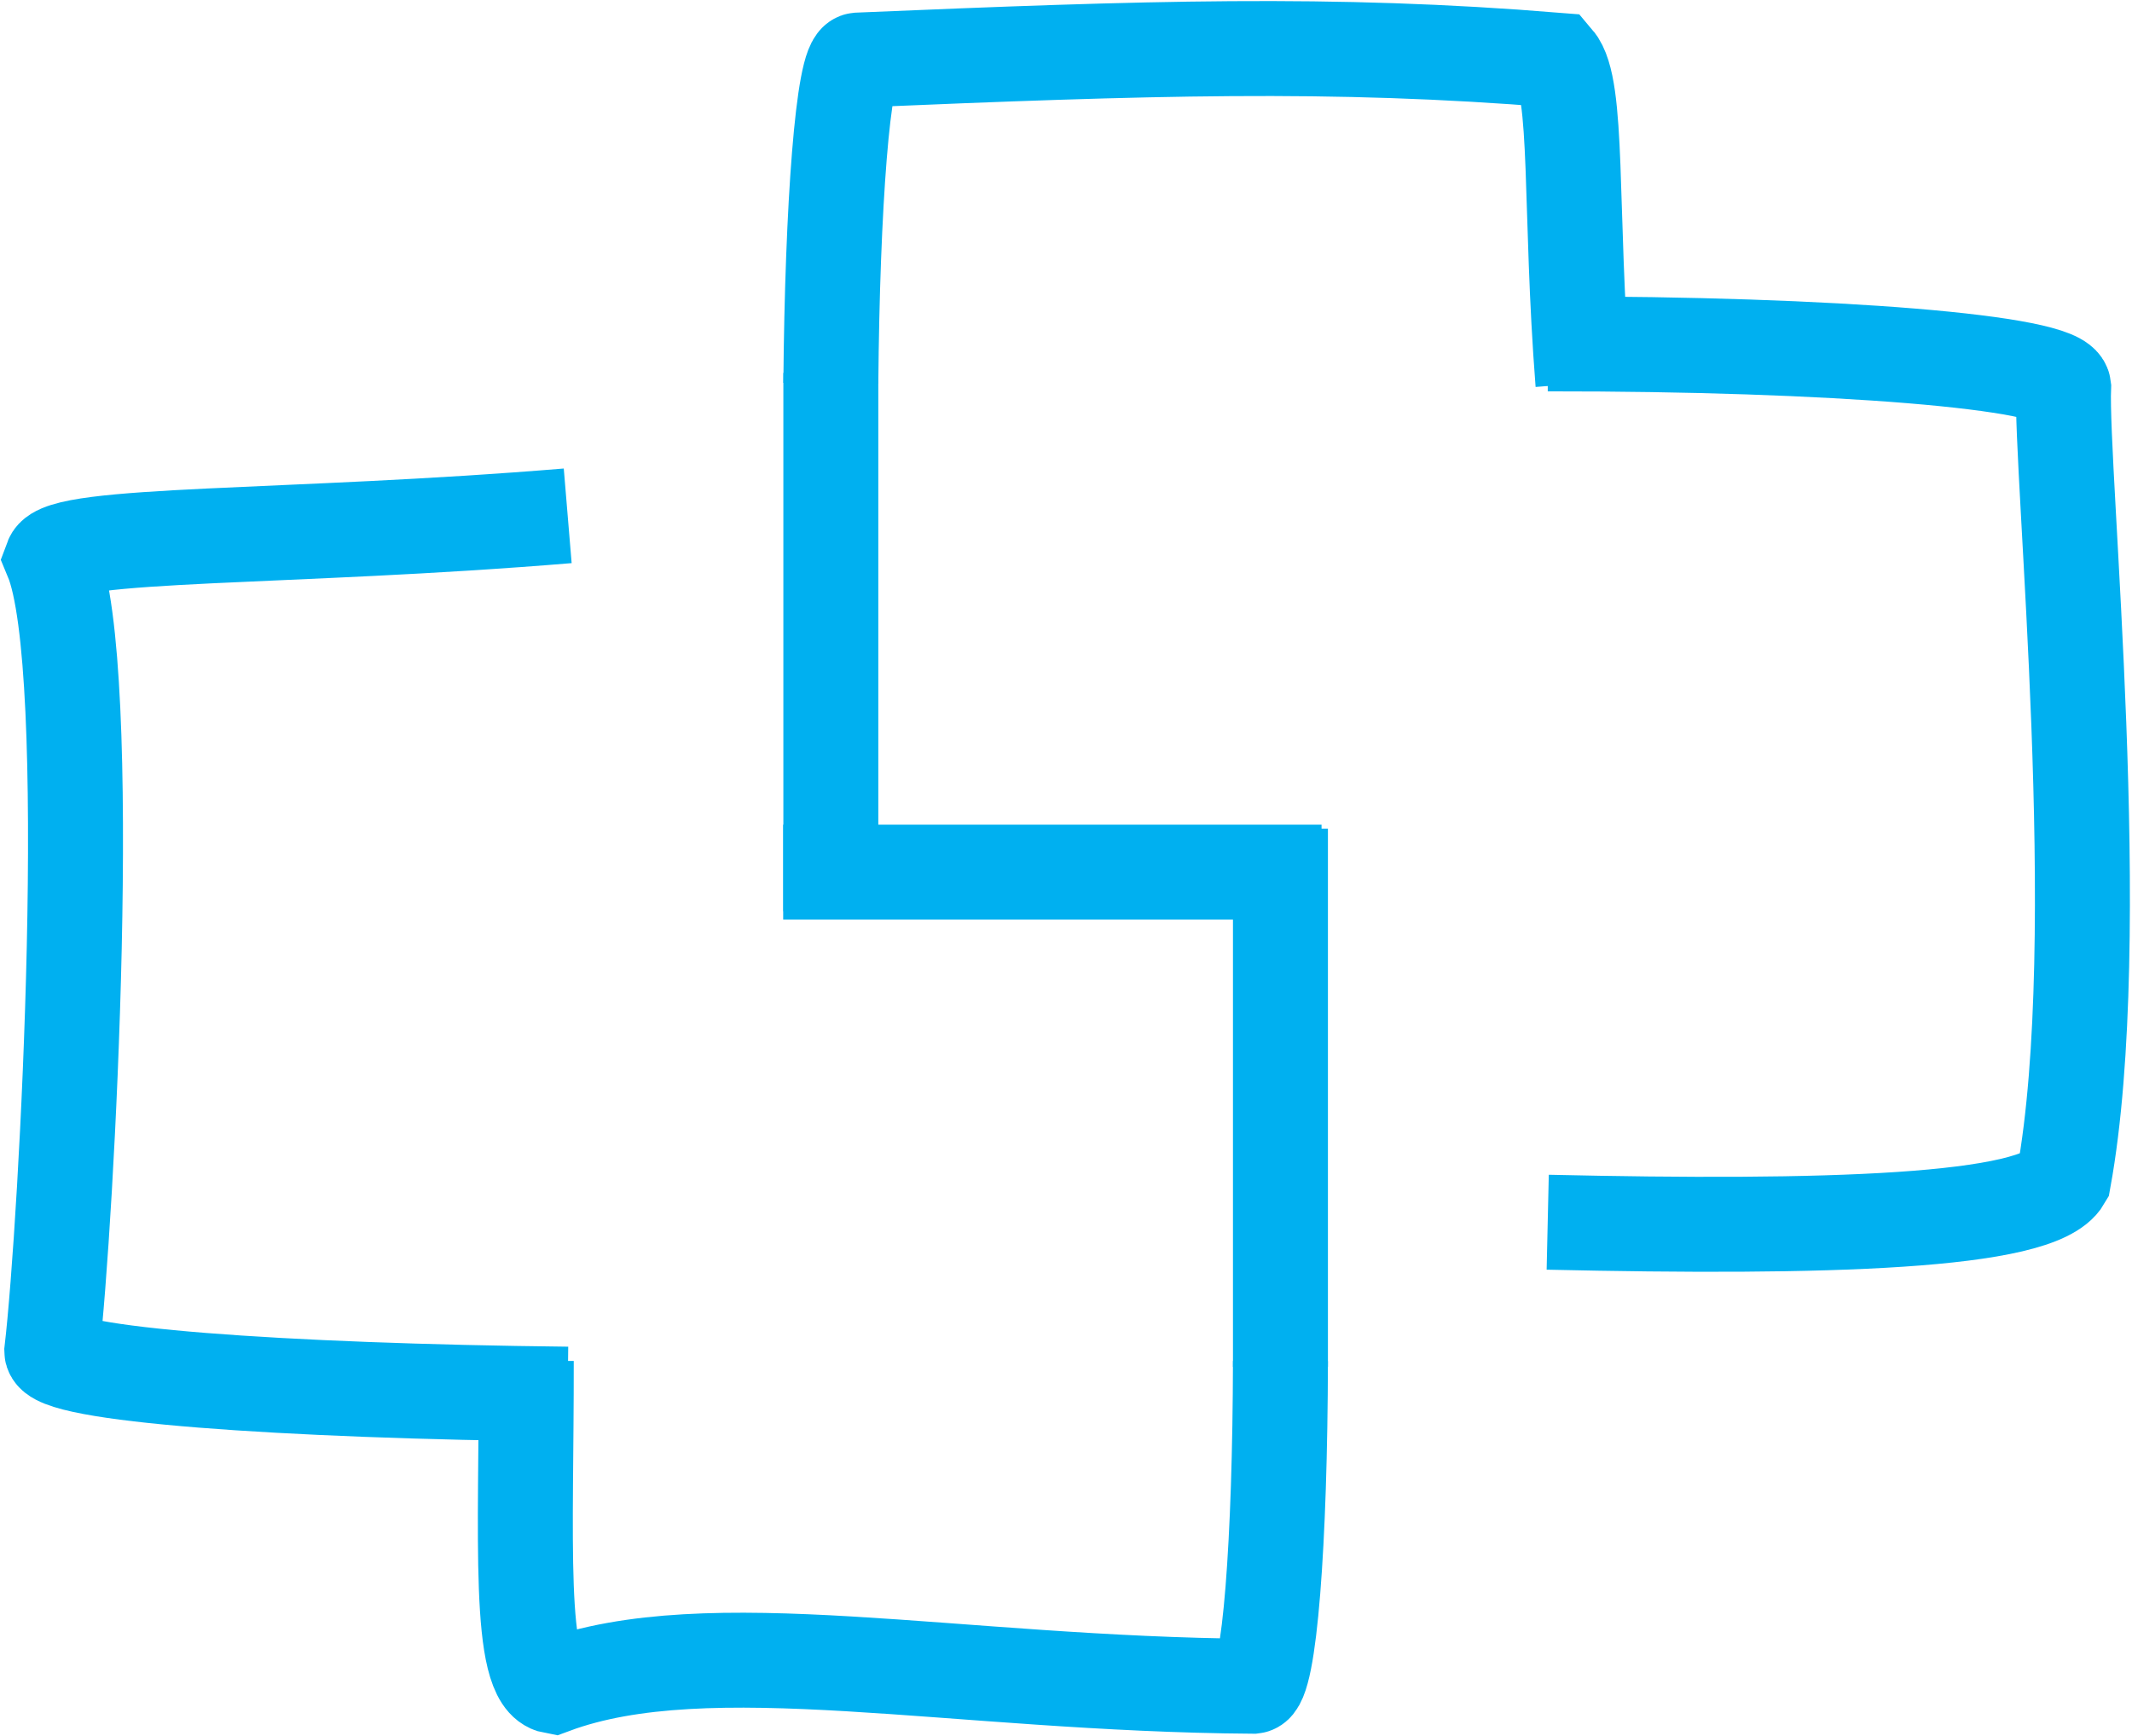
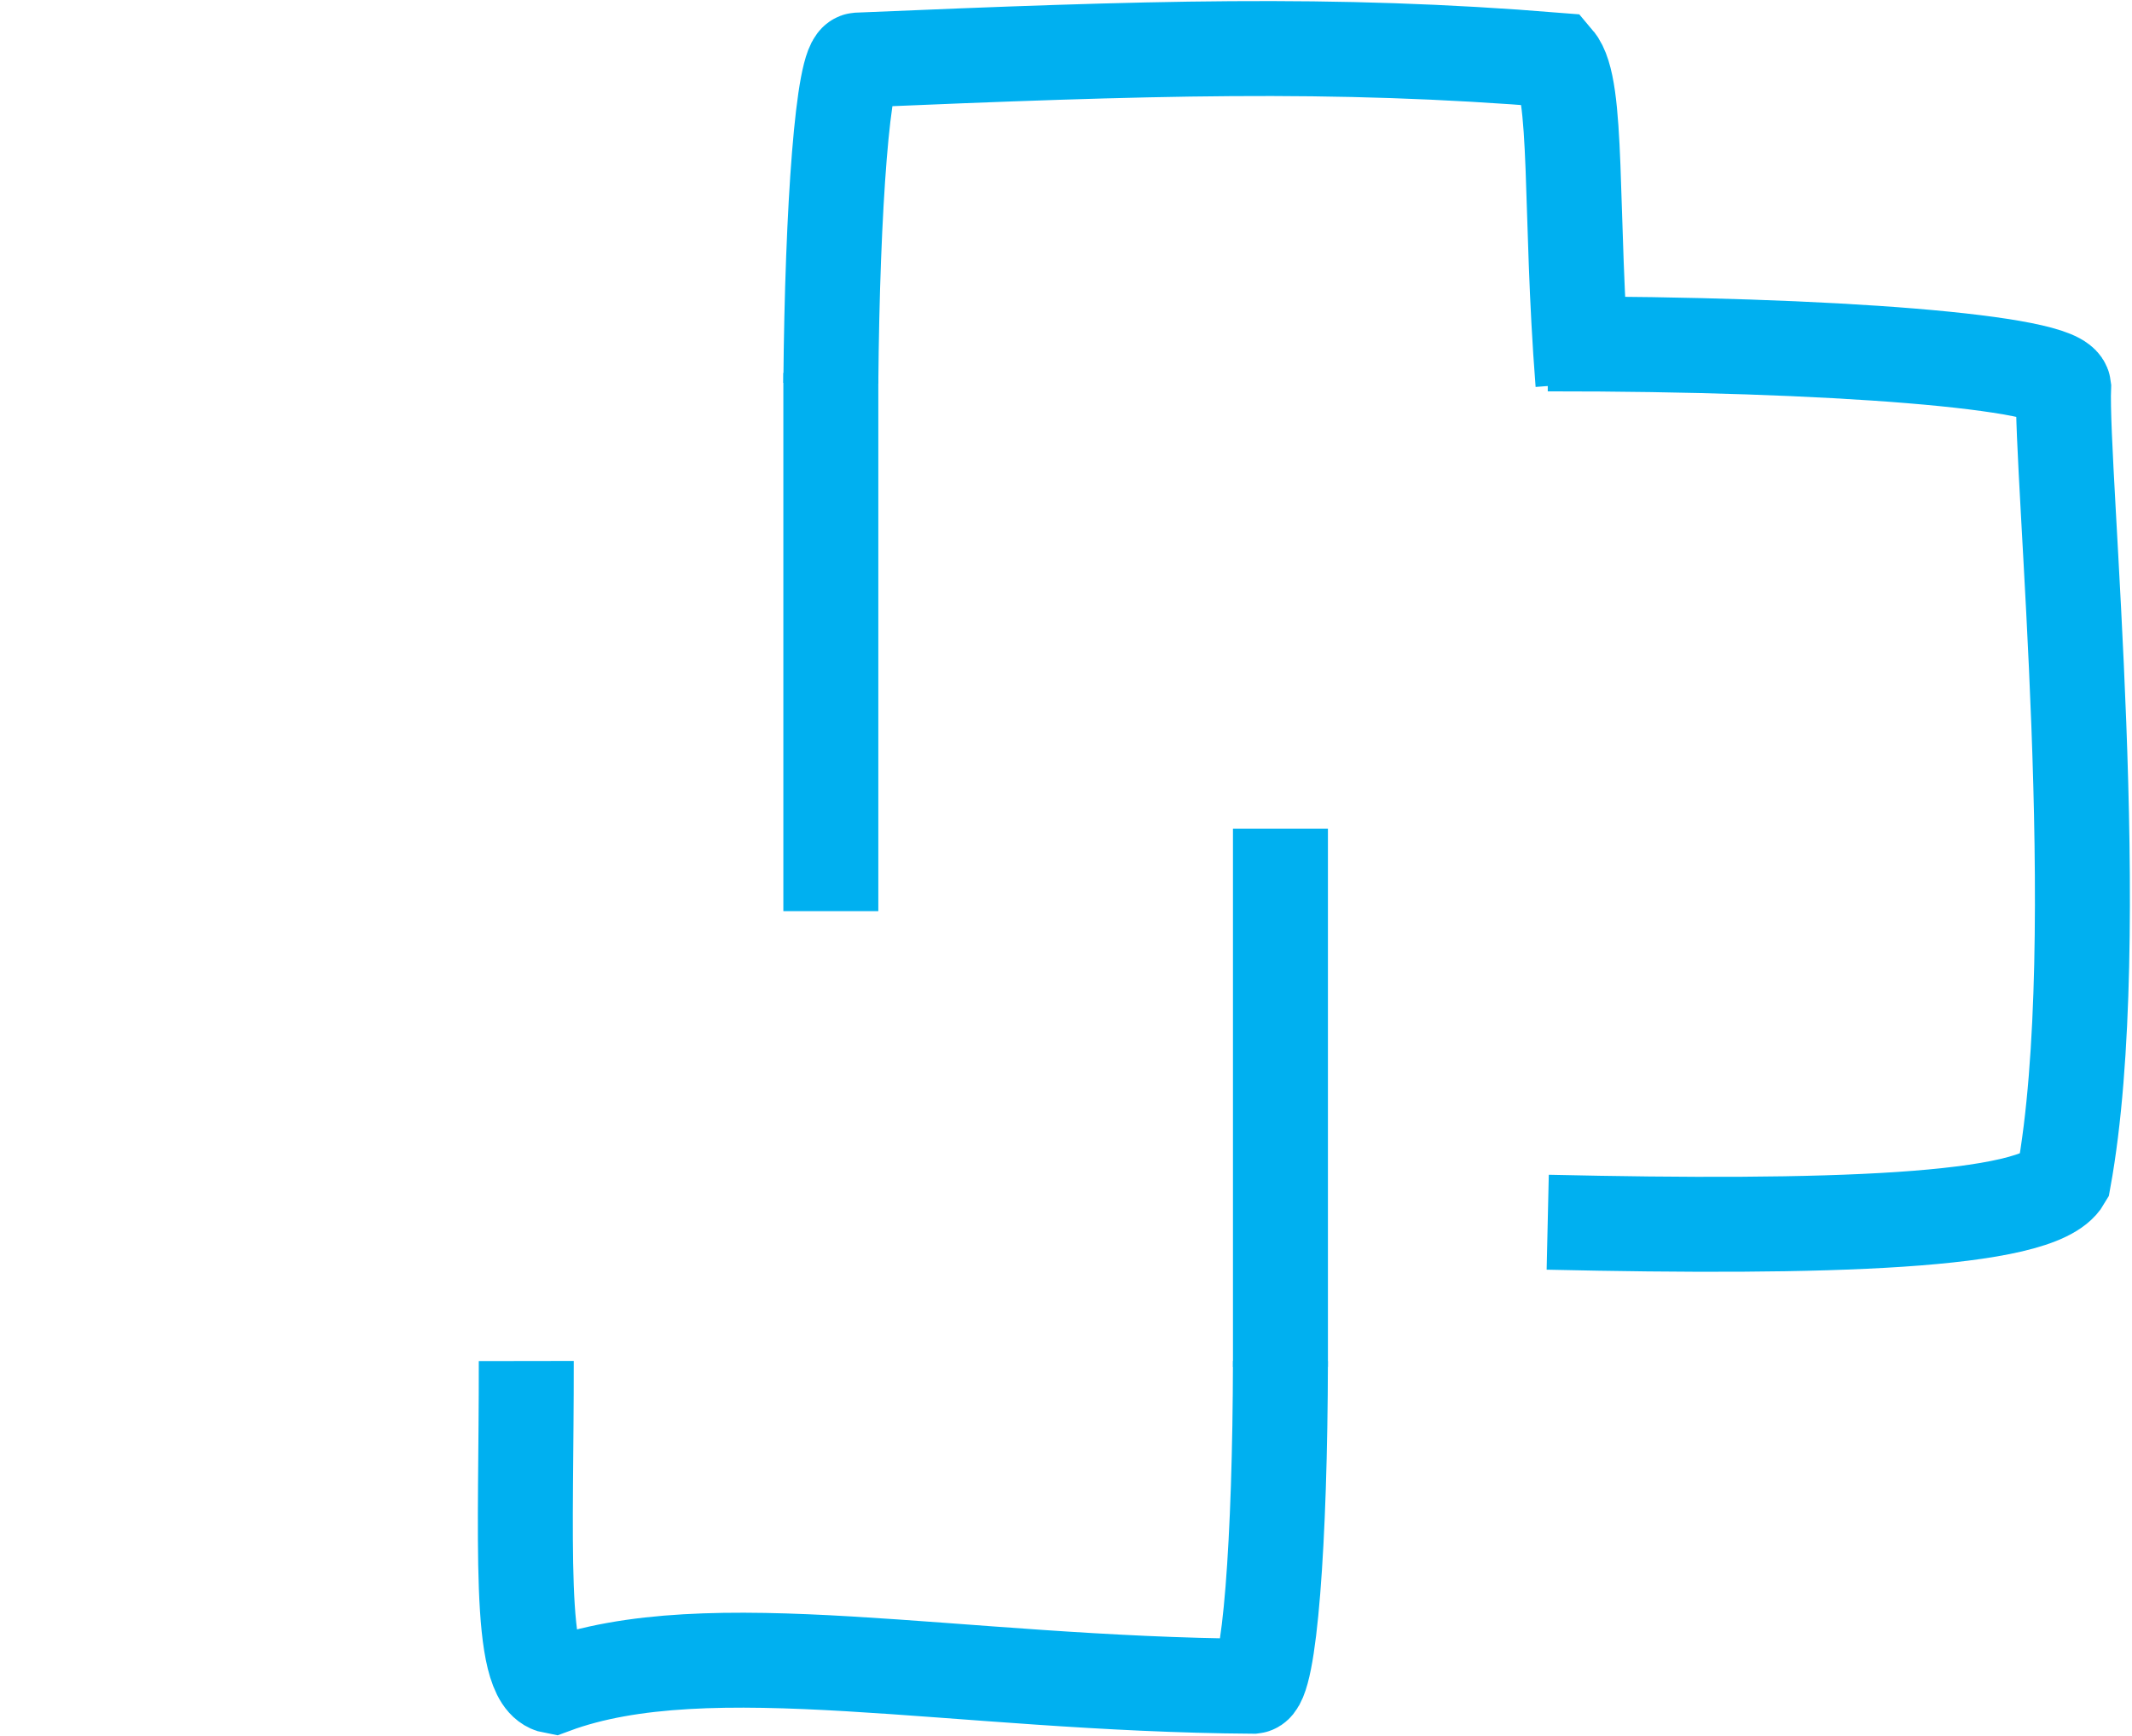
<svg xmlns="http://www.w3.org/2000/svg" width="1029" height="838" xml:space="preserve" overflow="hidden">
  <g transform="translate(-1582 -1322)">
-     <path d="M1856 1995C1717.38 1993.48 1607.2 1985.56 1607 1974.27 1614.22 1912.76 1628.68 1643.64 1607 1591.73 1611.78 1578.83 1722.24 1582.13 1856 1571" stroke="#00B0F0" stroke-width="45.833" stroke-miterlimit="8" fill="none" fill-rule="evenodd" />
    <path d="M2329 1488C2466.49 1487.86 2576.61 1496.71 2578 1508.73 2576.31 1549.29 2599.23 1774.79 2578 1891.27 2565.86 1912.21 2462.38 1915.01 2329 1912" stroke="#00B0F0" stroke-width="45.833" stroke-miterlimit="8" fill="none" fill-rule="evenodd" />
    <path d="M2200 1979C2199.83 2065.74 2194.79 2135.13 2186.91 2136 2042.09 2135.01 1924.19 2108.2 1849.09 2136 1831.56 2132.78 1836.13 2063.71 1836 1979" stroke="#00B0F0" stroke-width="45.833" stroke-miterlimit="8" fill="none" fill-rule="evenodd" />
    <path d="M1983 1507C1983.72 1421.43 1988.91 1351.61 1996.05 1351 2135.5 1345.11 2224.63 1342.19 2332.95 1351 2344.1 1364.05 2339.46 1423.64 2346 1507" stroke="#00B0F0" stroke-width="45.833" stroke-miterlimit="8" fill="none" fill-rule="evenodd" />
-     <path d="M1960 1743 2219.84 1743" stroke="#00B0F0" stroke-width="45.833" stroke-miterlimit="8" fill="none" fill-rule="evenodd" />
    <path d="M2200 1722 2200 1981.84" stroke="#00B0F0" stroke-width="45.833" stroke-miterlimit="8" fill="none" fill-rule="evenodd" />
    <path d="M1983 1502 1983 1761.84" stroke="#00B0F0" stroke-width="45.833" stroke-miterlimit="8" fill="none" fill-rule="evenodd" />
  </g>
</svg>